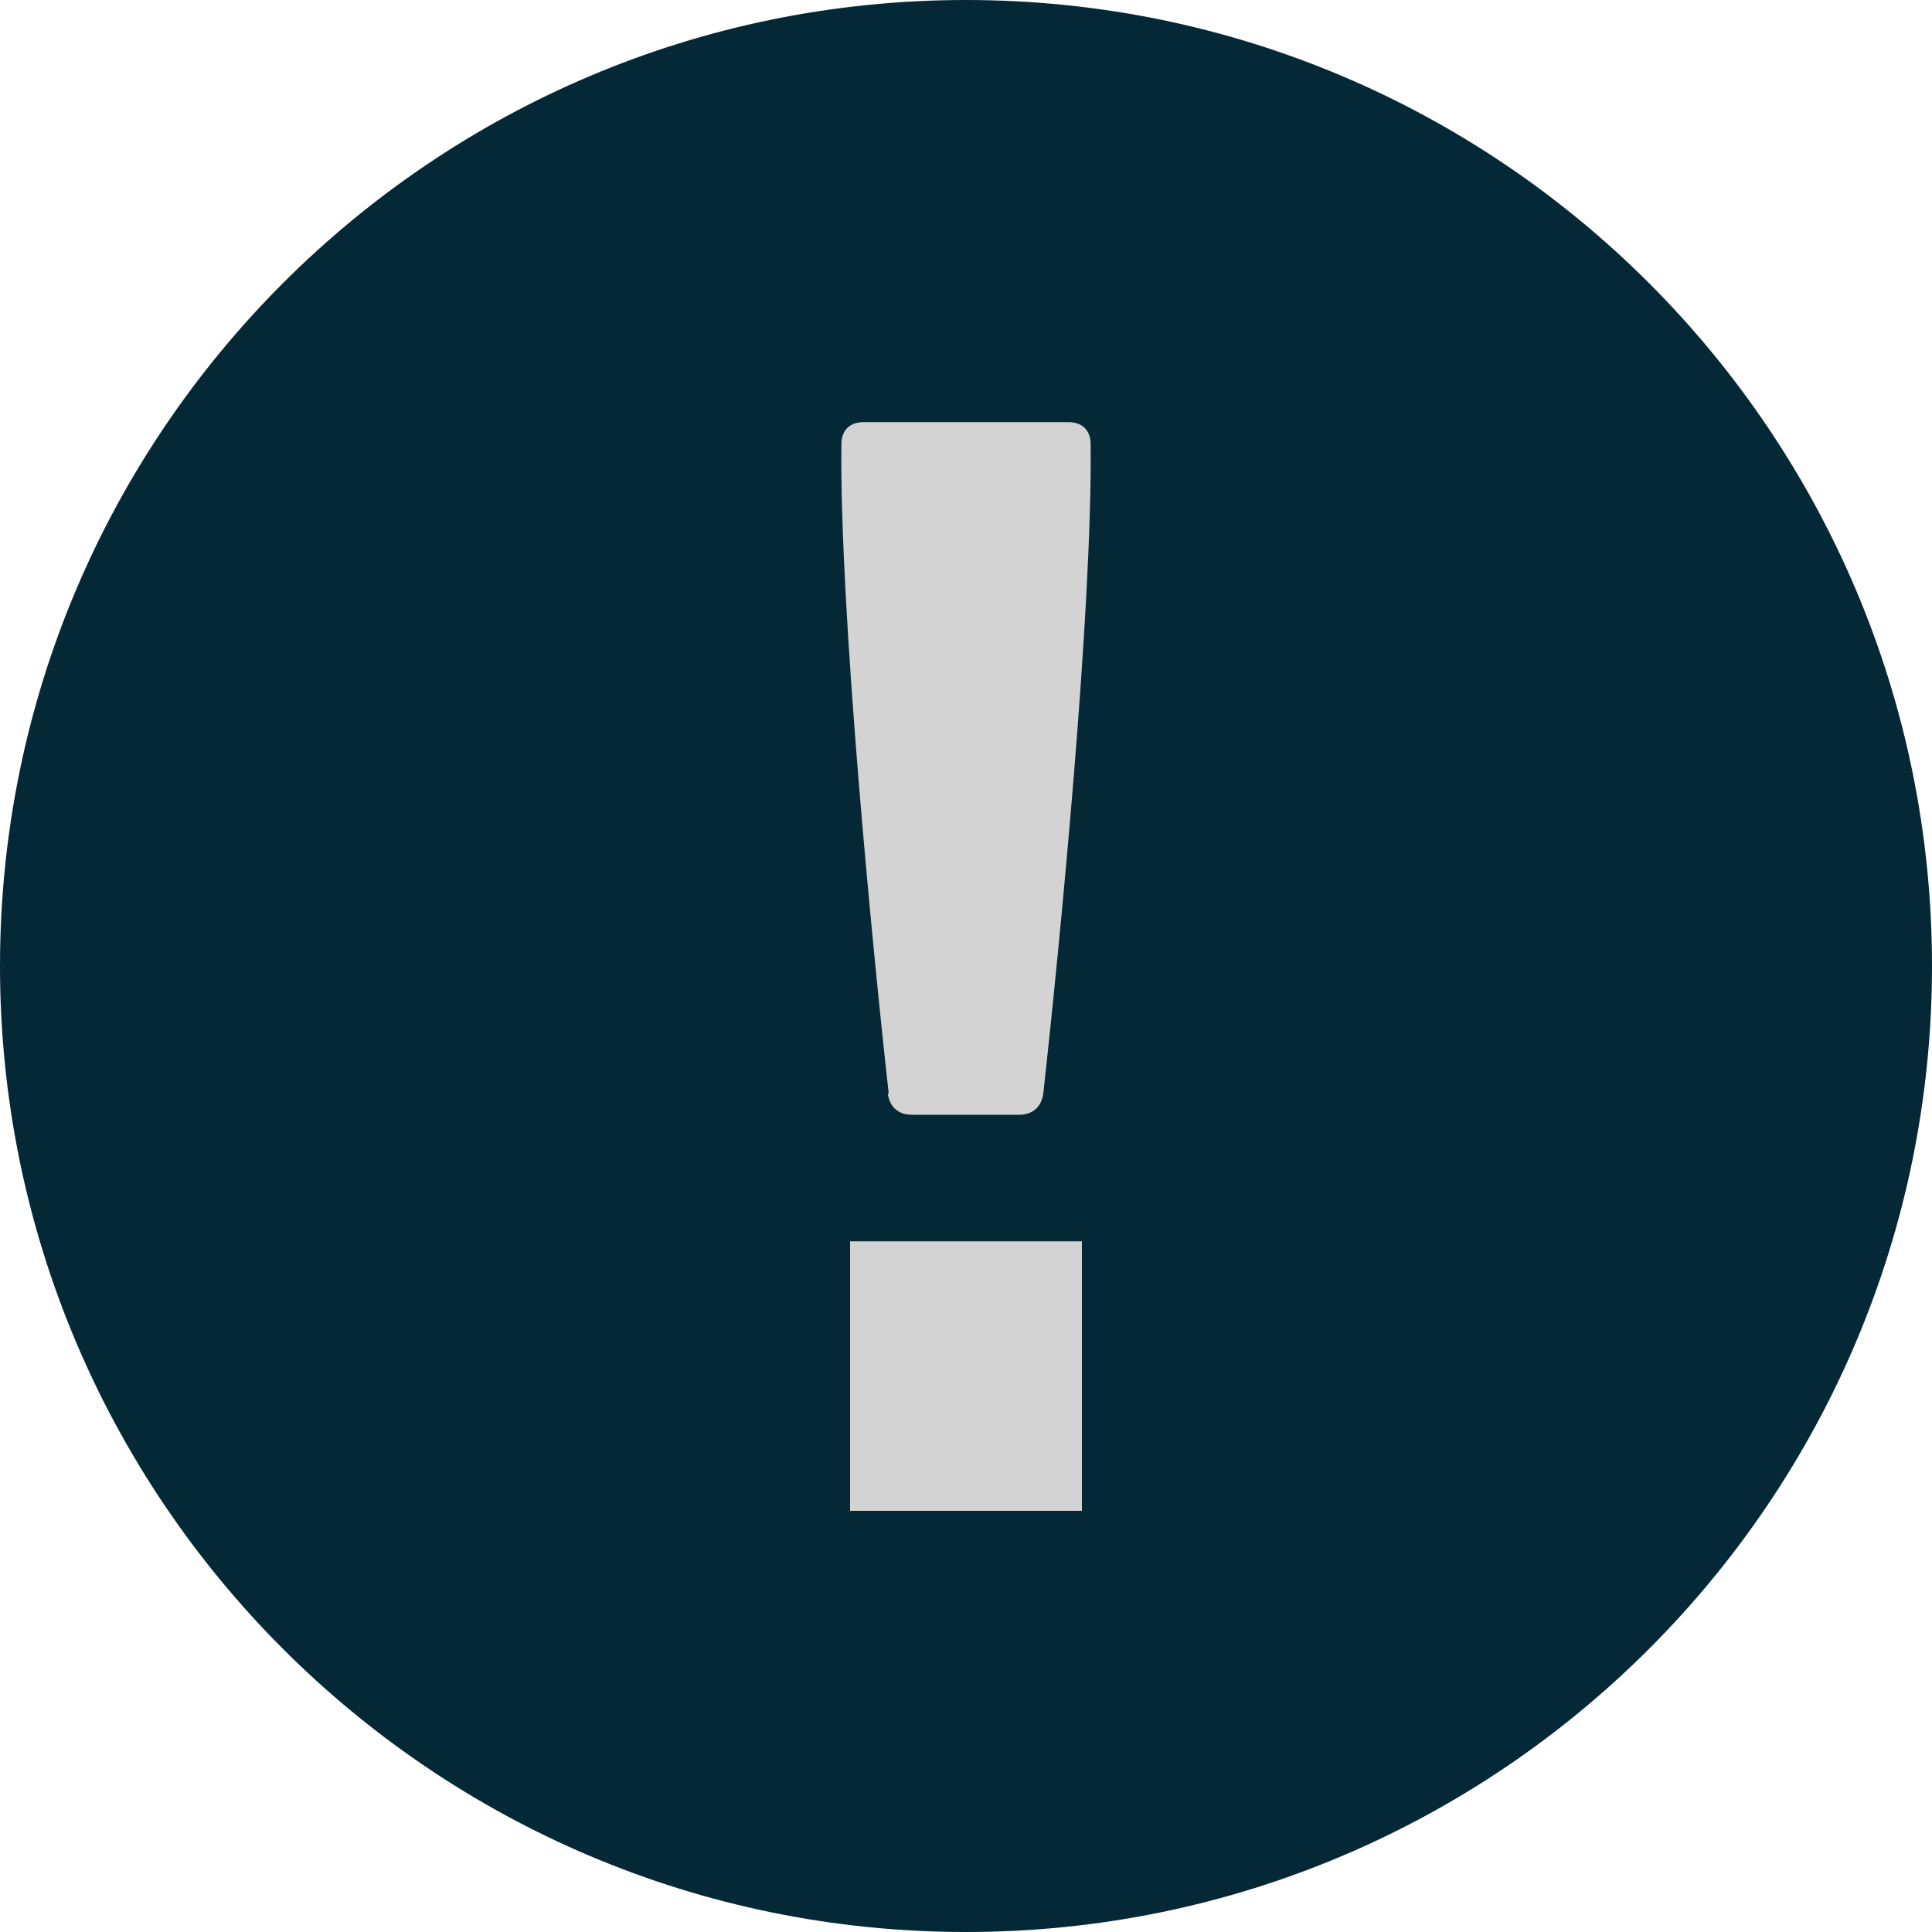
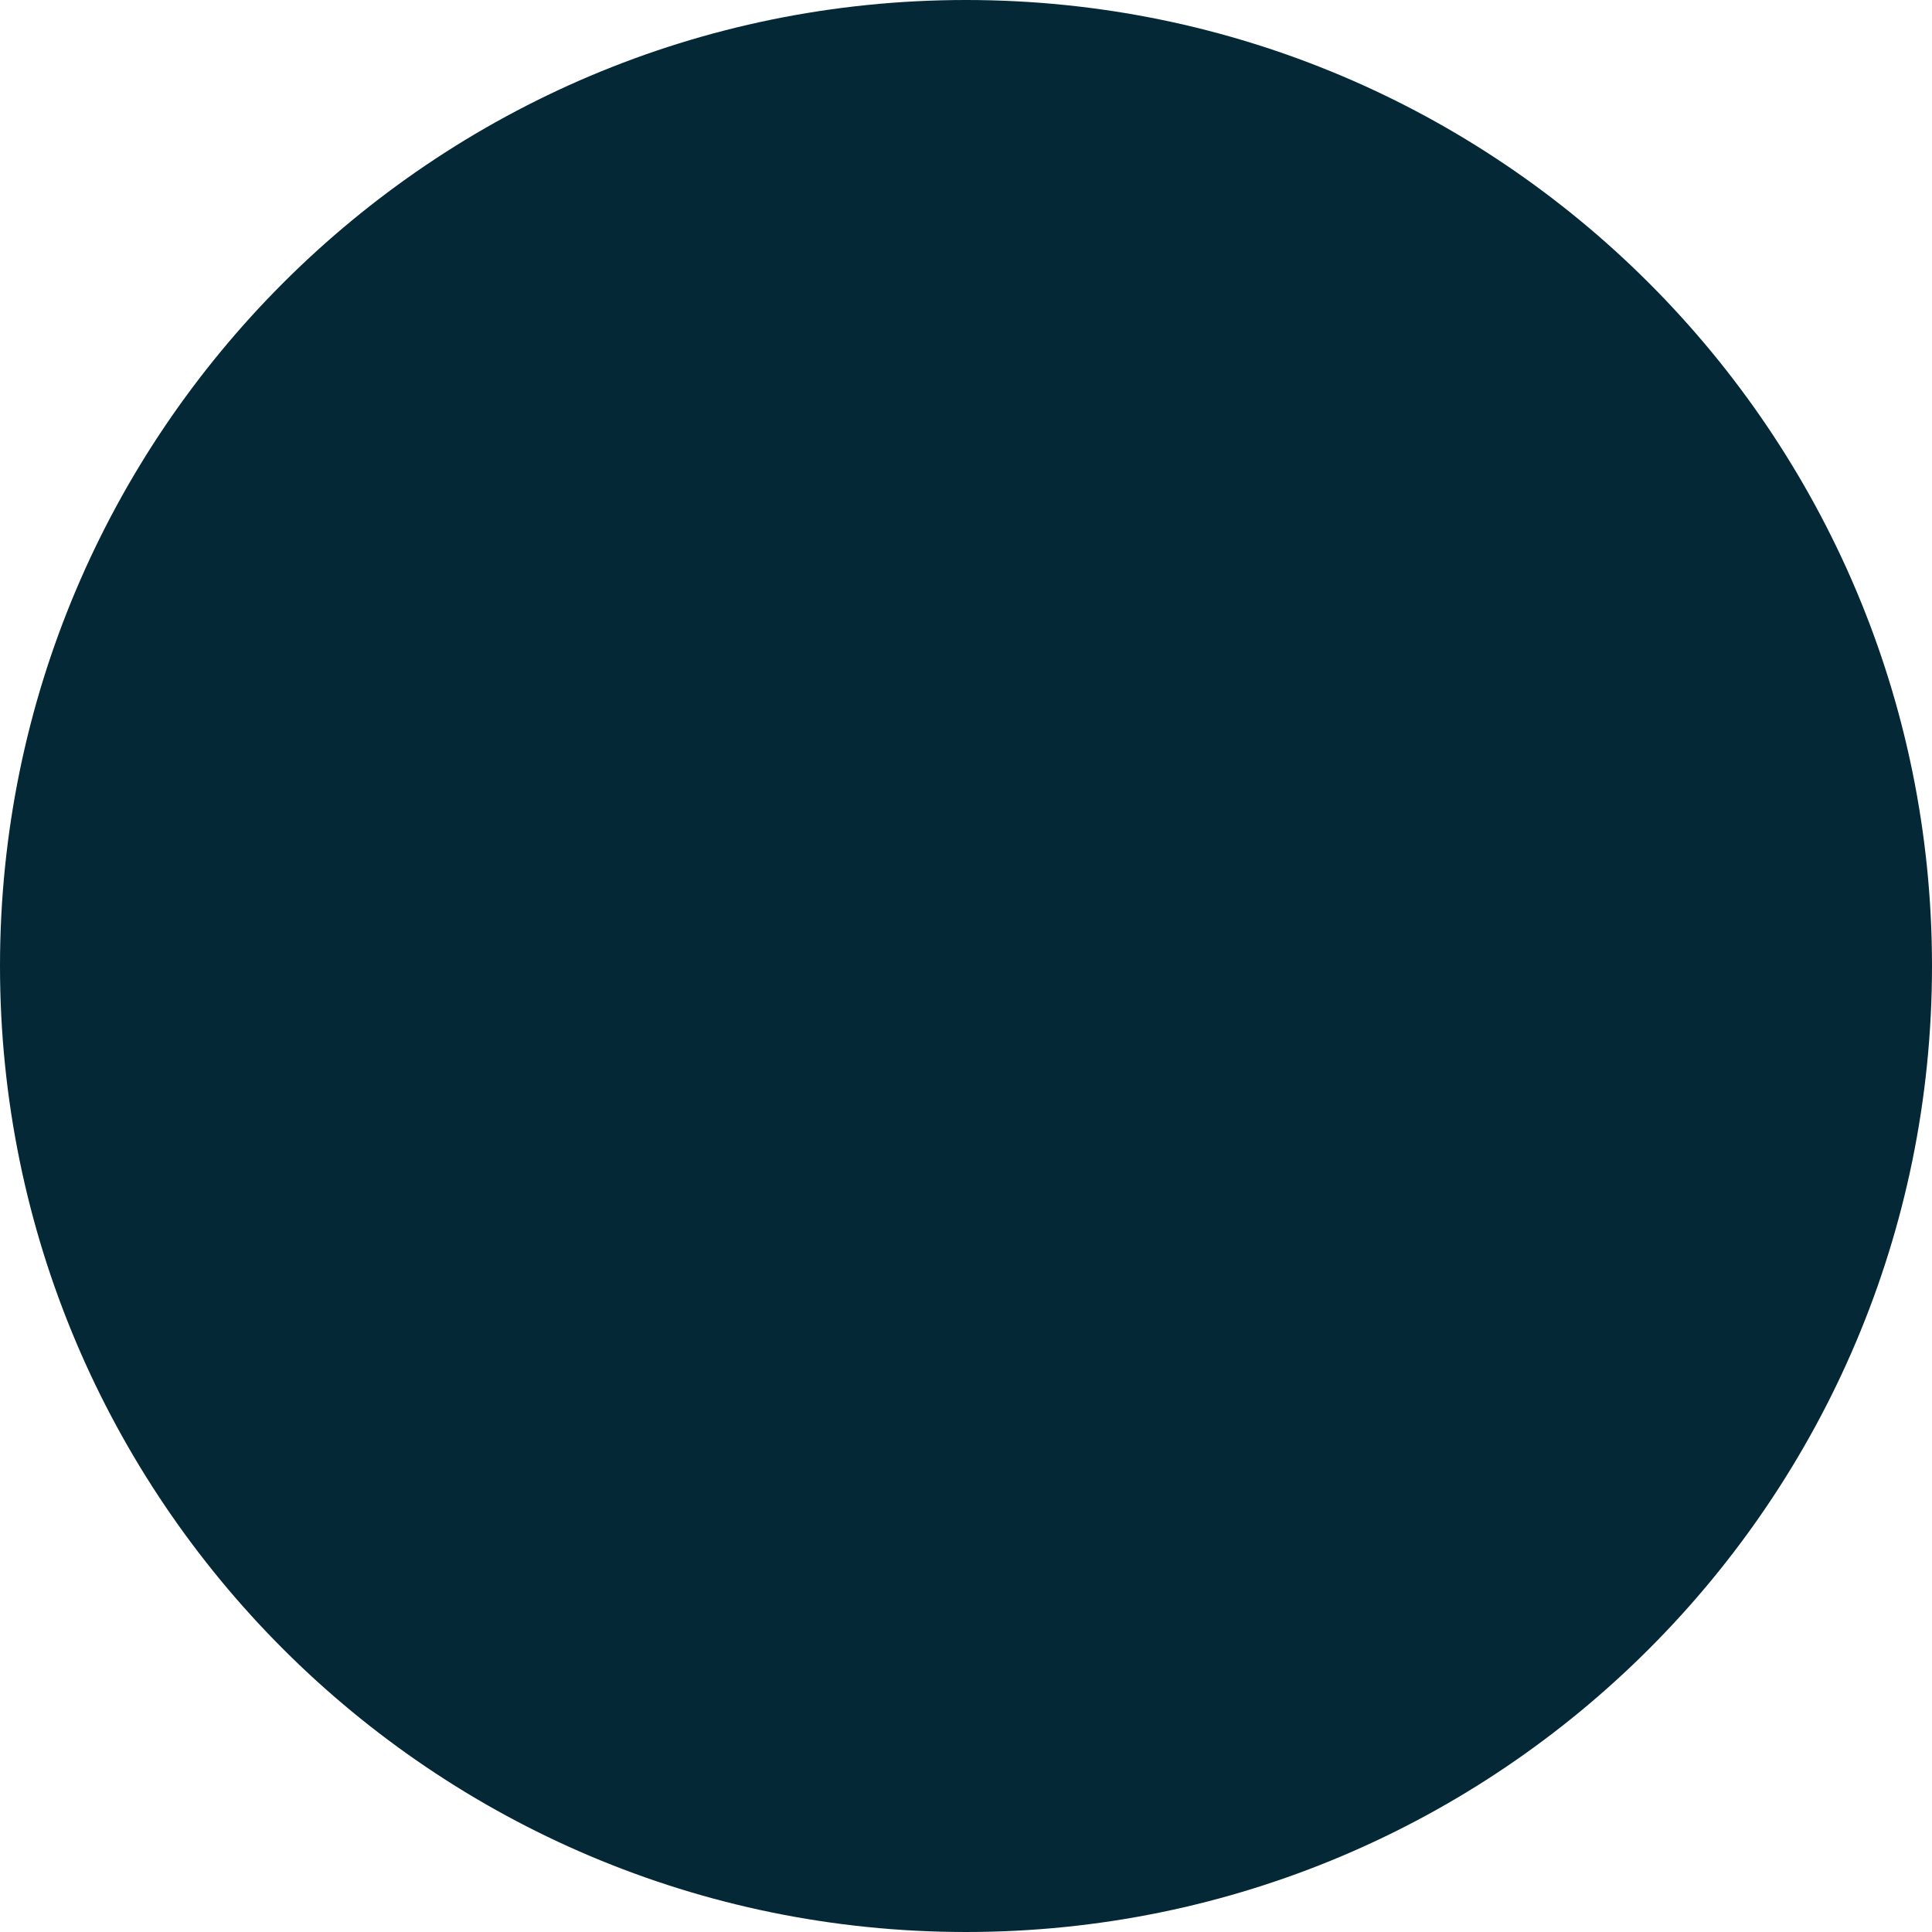
<svg xmlns="http://www.w3.org/2000/svg" id="Livello_2" viewBox="0 0 20 20">
  <defs>
    <style>.cls-1{fill:#042836;}.cls-2{fill:#d3d3d3;}</style>
  </defs>
  <g id="Livello_1-2">
    <path class="cls-1" d="M20,10c0,5.52-4.48,10-10,10S0,15.52,0,10,4.48,0,10,0s10,4.48,10,10" />
-     <path class="cls-2" d="M9.2,11.32c-.17-1.52-.51-5.03-.49-6.72,0-.15.09-.23.23-.23h2.12c.14,0,.23.08.23.23.02,1.71-.32,5.19-.49,6.72-.02.14-.11.22-.25.22h-1.11c-.14,0-.23-.08-.25-.22M8.8,12.85h2.4v2.79h-2.4v-2.79Z" />
  </g>
</svg>